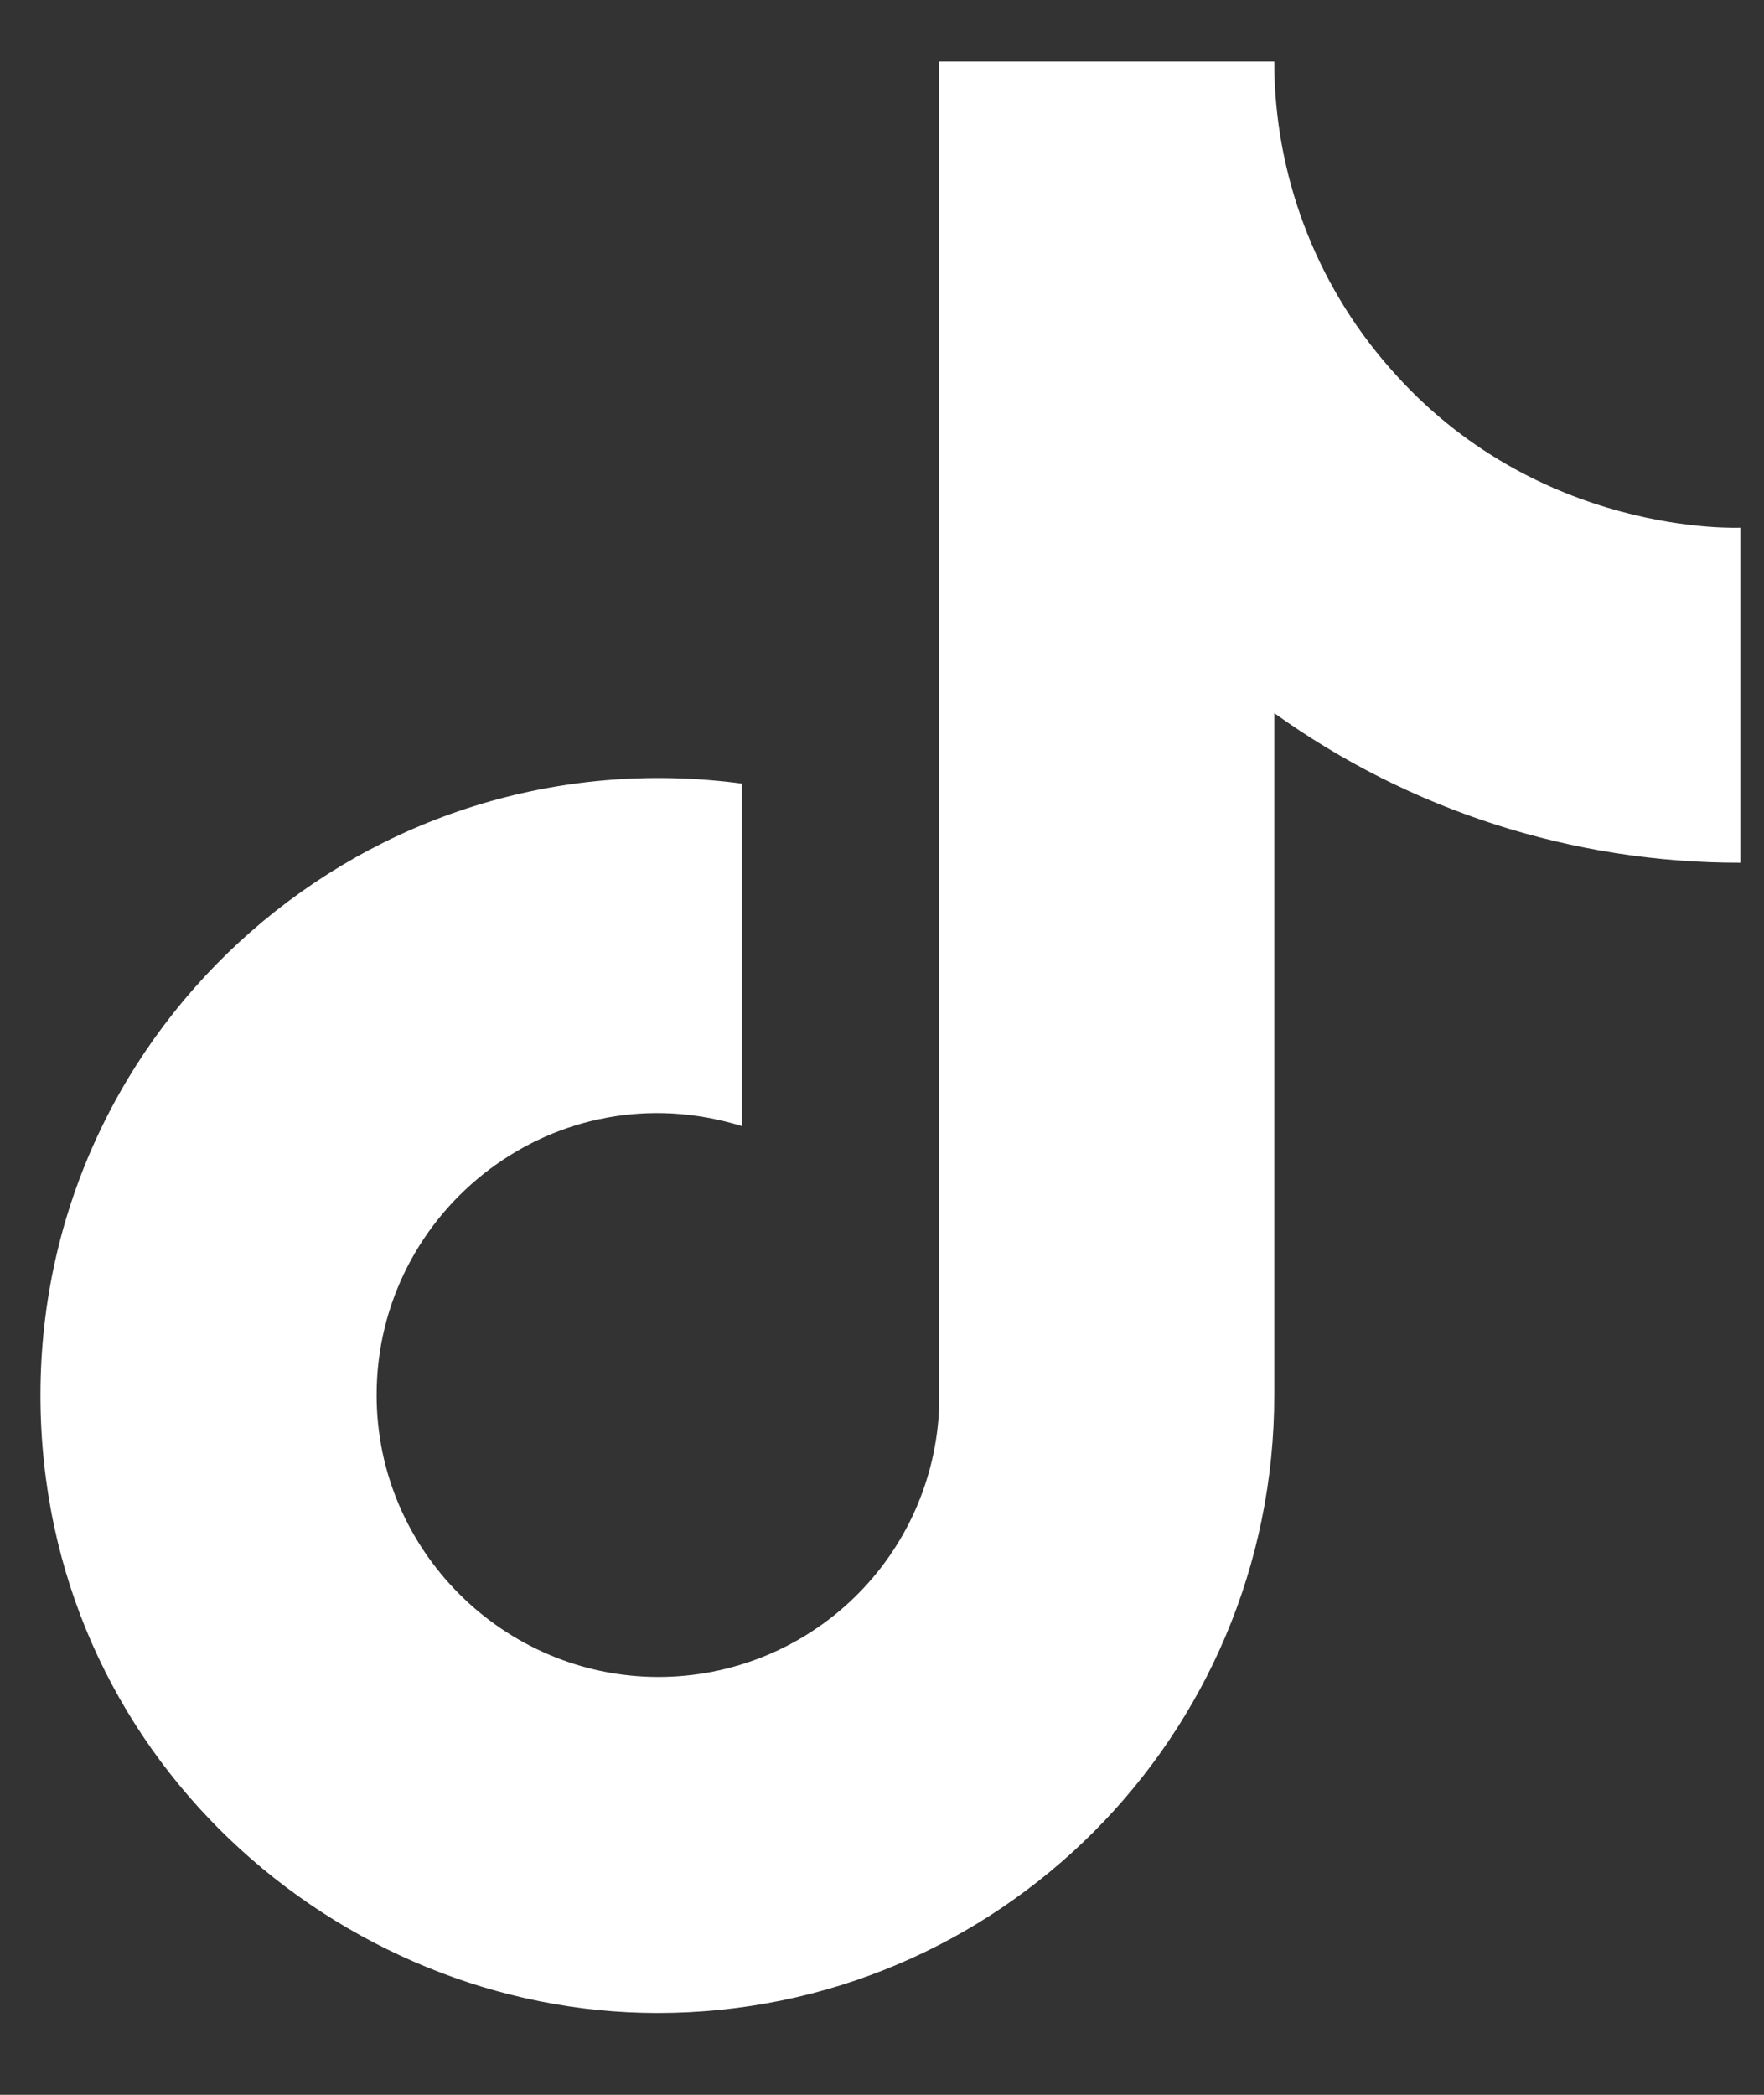
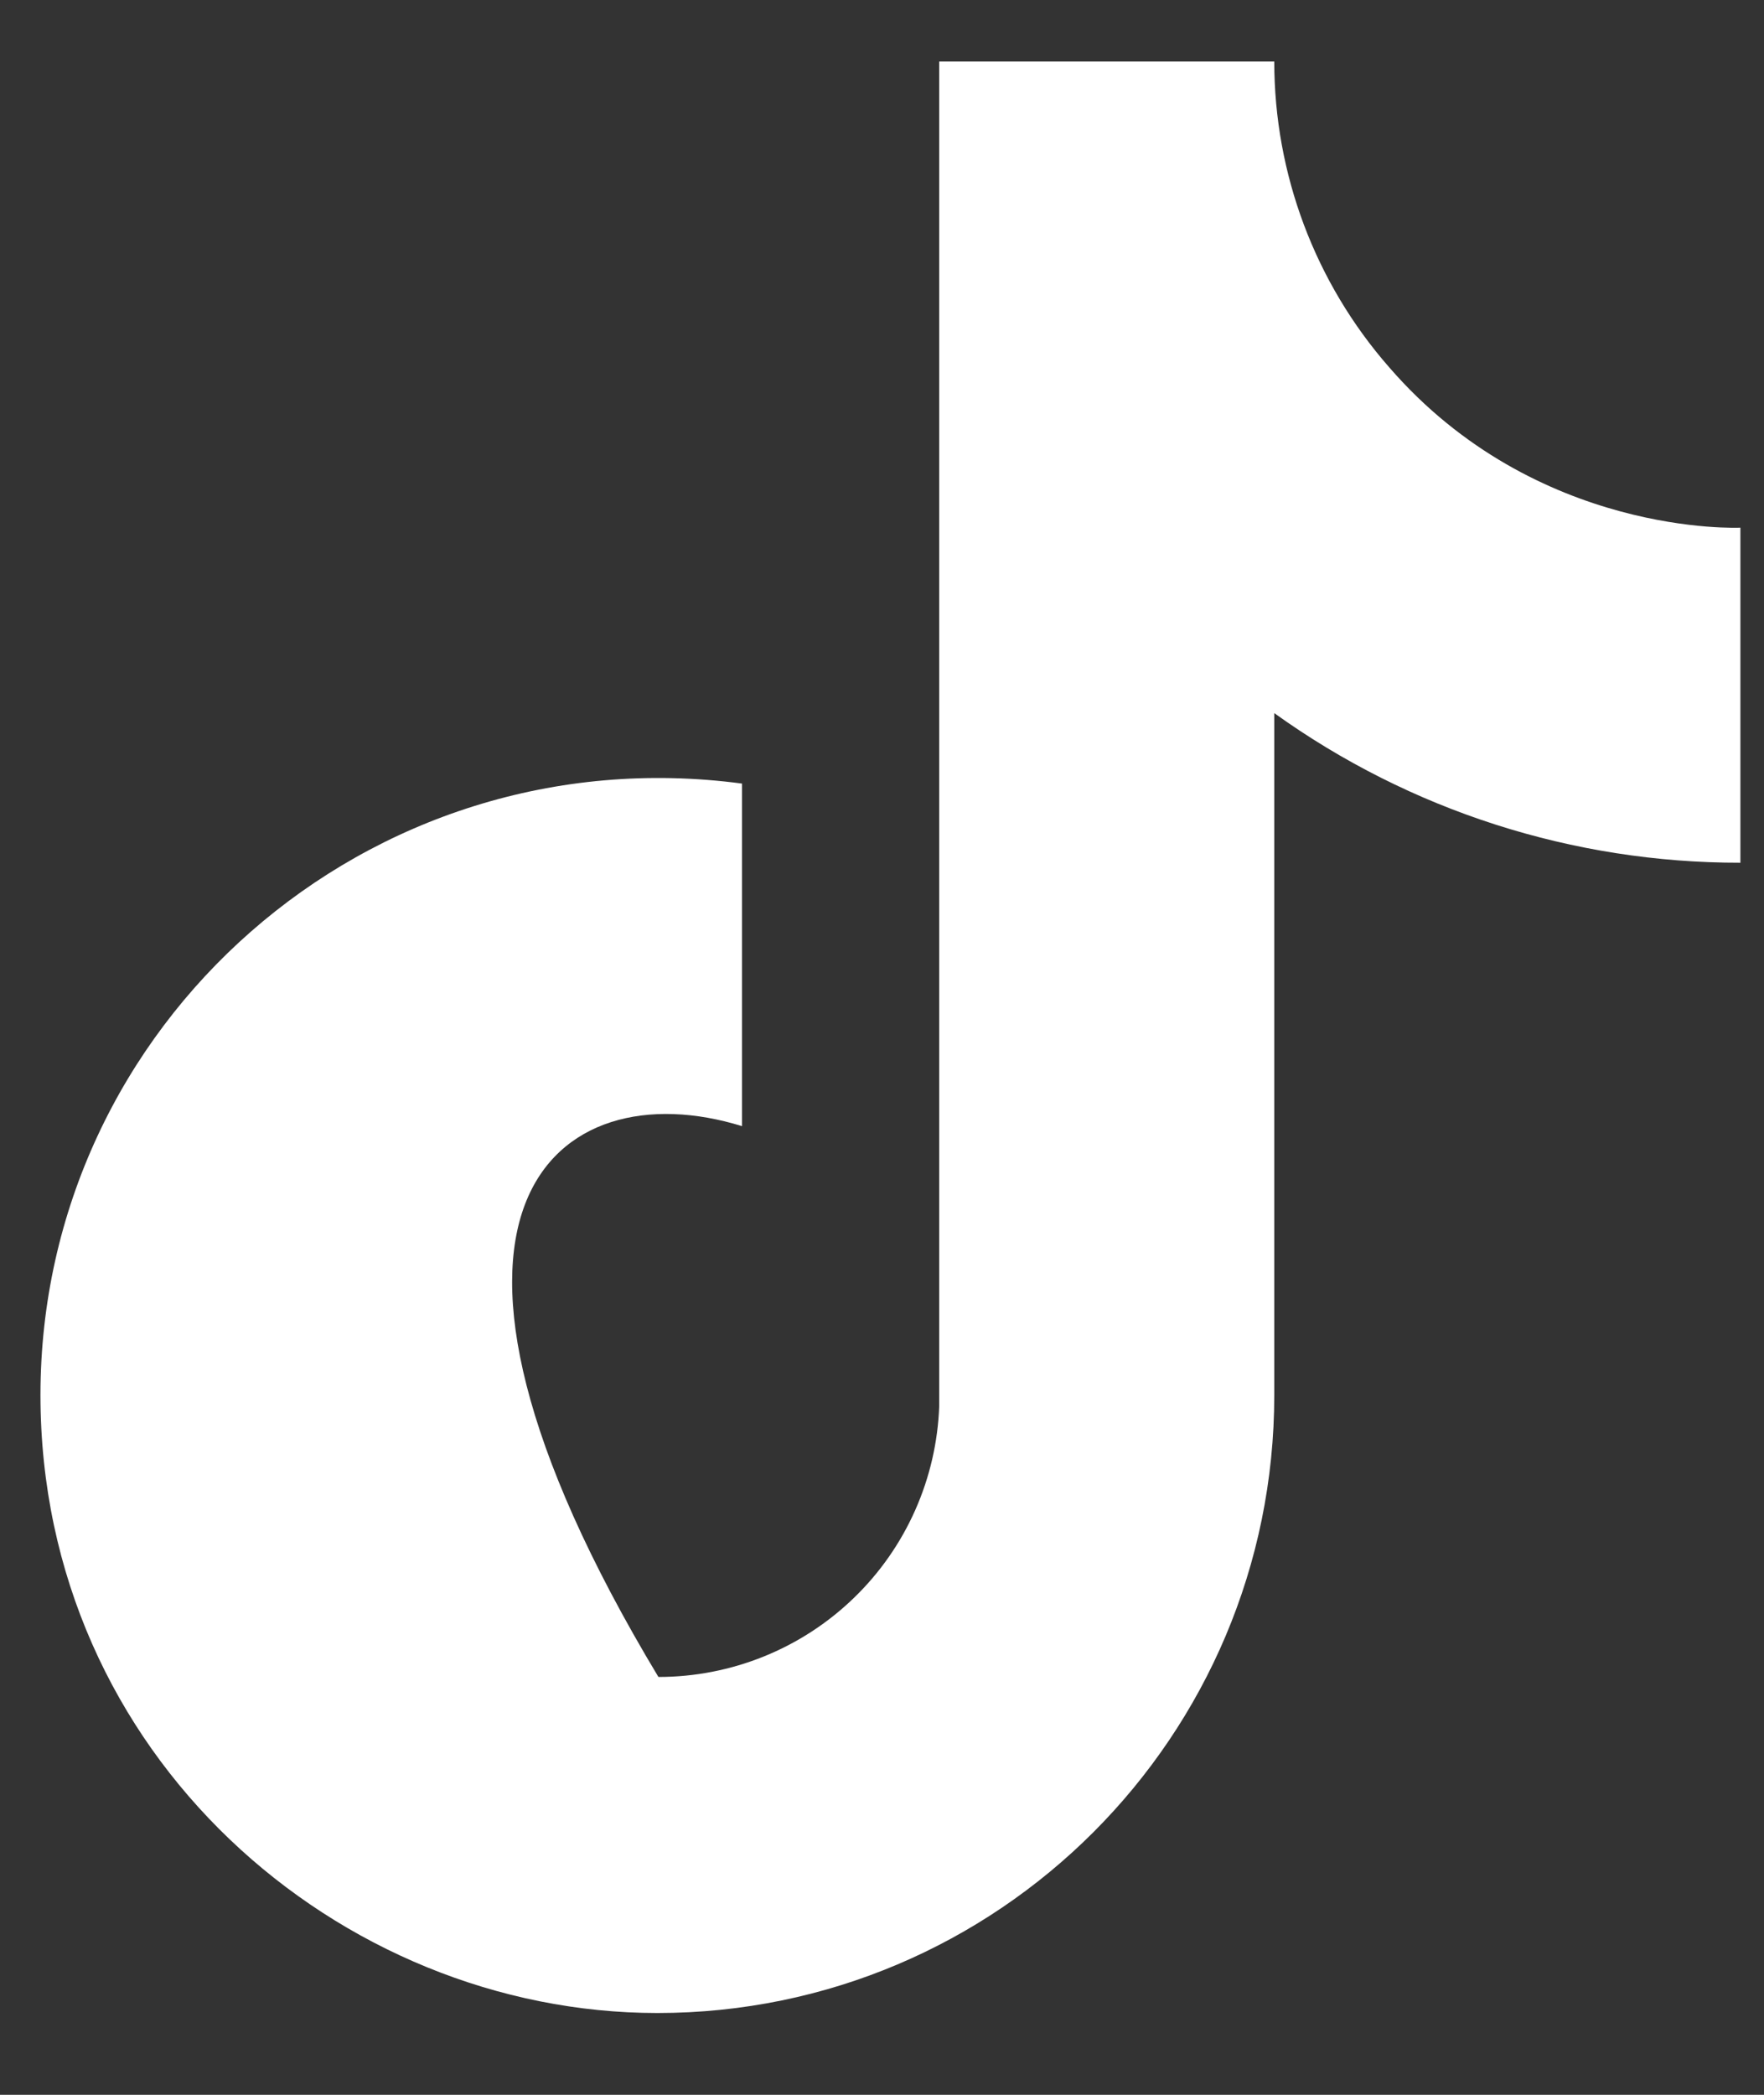
<svg xmlns="http://www.w3.org/2000/svg" width="16" height="19" viewBox="0 0 16 19" fill="none">
  <rect x="0" y="0" width="16" height="19" fill="#333333" stroke="none" />
-   <path d="M12.6 3.331C11.928 2.564 11.558 1.578 11.558 0.558H8.519V12.751C8.496 13.411 8.218 14.037 7.743 14.495C7.268 14.954 6.633 15.21 5.972 15.21C4.576 15.21 3.416 14.069 3.416 12.653C3.416 10.962 5.048 9.693 6.73 10.214V7.107C3.337 6.655 0.367 9.29 0.367 12.653C0.367 15.928 3.081 18.258 5.963 18.258C9.05 18.258 11.558 15.751 11.558 12.653V6.468C12.79 7.353 14.269 7.827 15.786 7.825V4.786C15.786 4.786 13.937 4.875 12.6 3.331Z" fill="white" />
+   <path d="M12.6 3.331C11.928 2.564 11.558 1.578 11.558 0.558H8.519V12.751C8.496 13.411 8.218 14.037 7.743 14.495C7.268 14.954 6.633 15.21 5.972 15.21C3.416 10.962 5.048 9.693 6.73 10.214V7.107C3.337 6.655 0.367 9.29 0.367 12.653C0.367 15.928 3.081 18.258 5.963 18.258C9.05 18.258 11.558 15.751 11.558 12.653V6.468C12.79 7.353 14.269 7.827 15.786 7.825V4.786C15.786 4.786 13.937 4.875 12.6 3.331Z" fill="white" />
</svg>